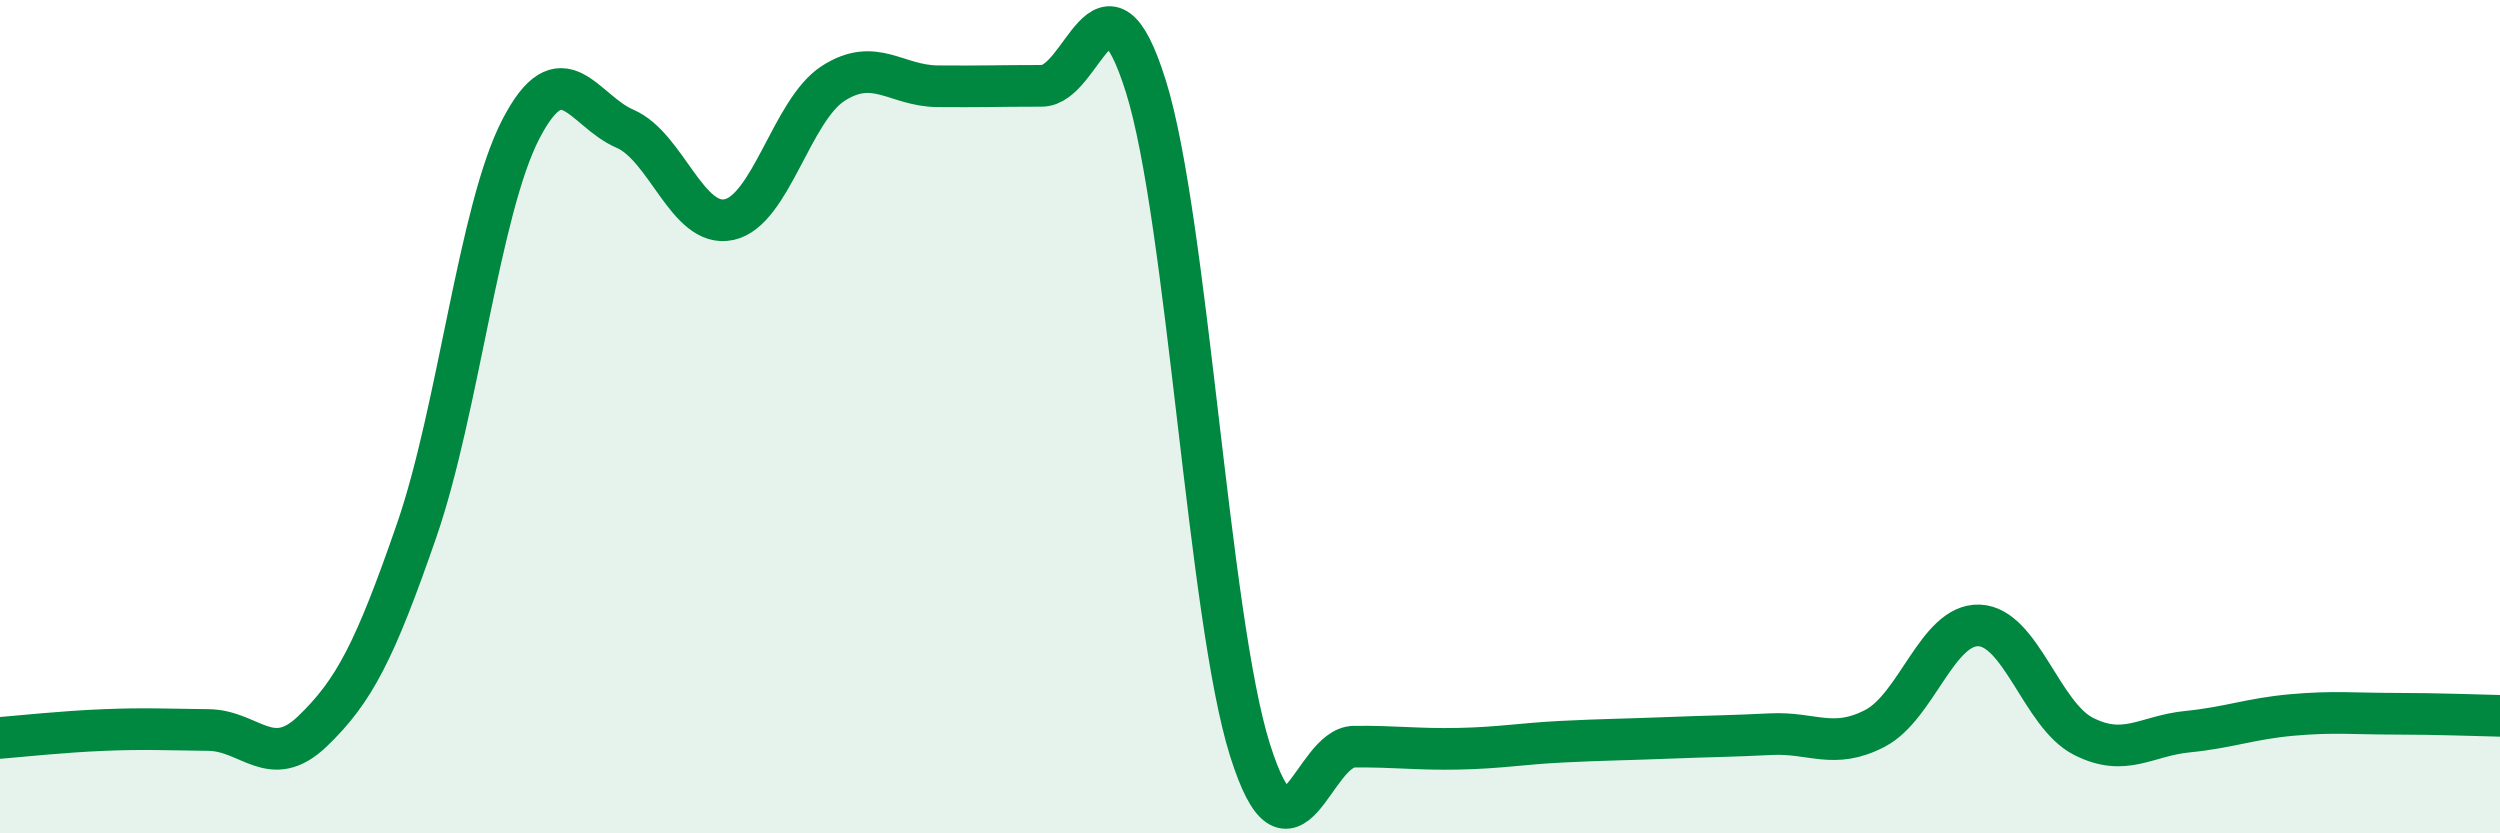
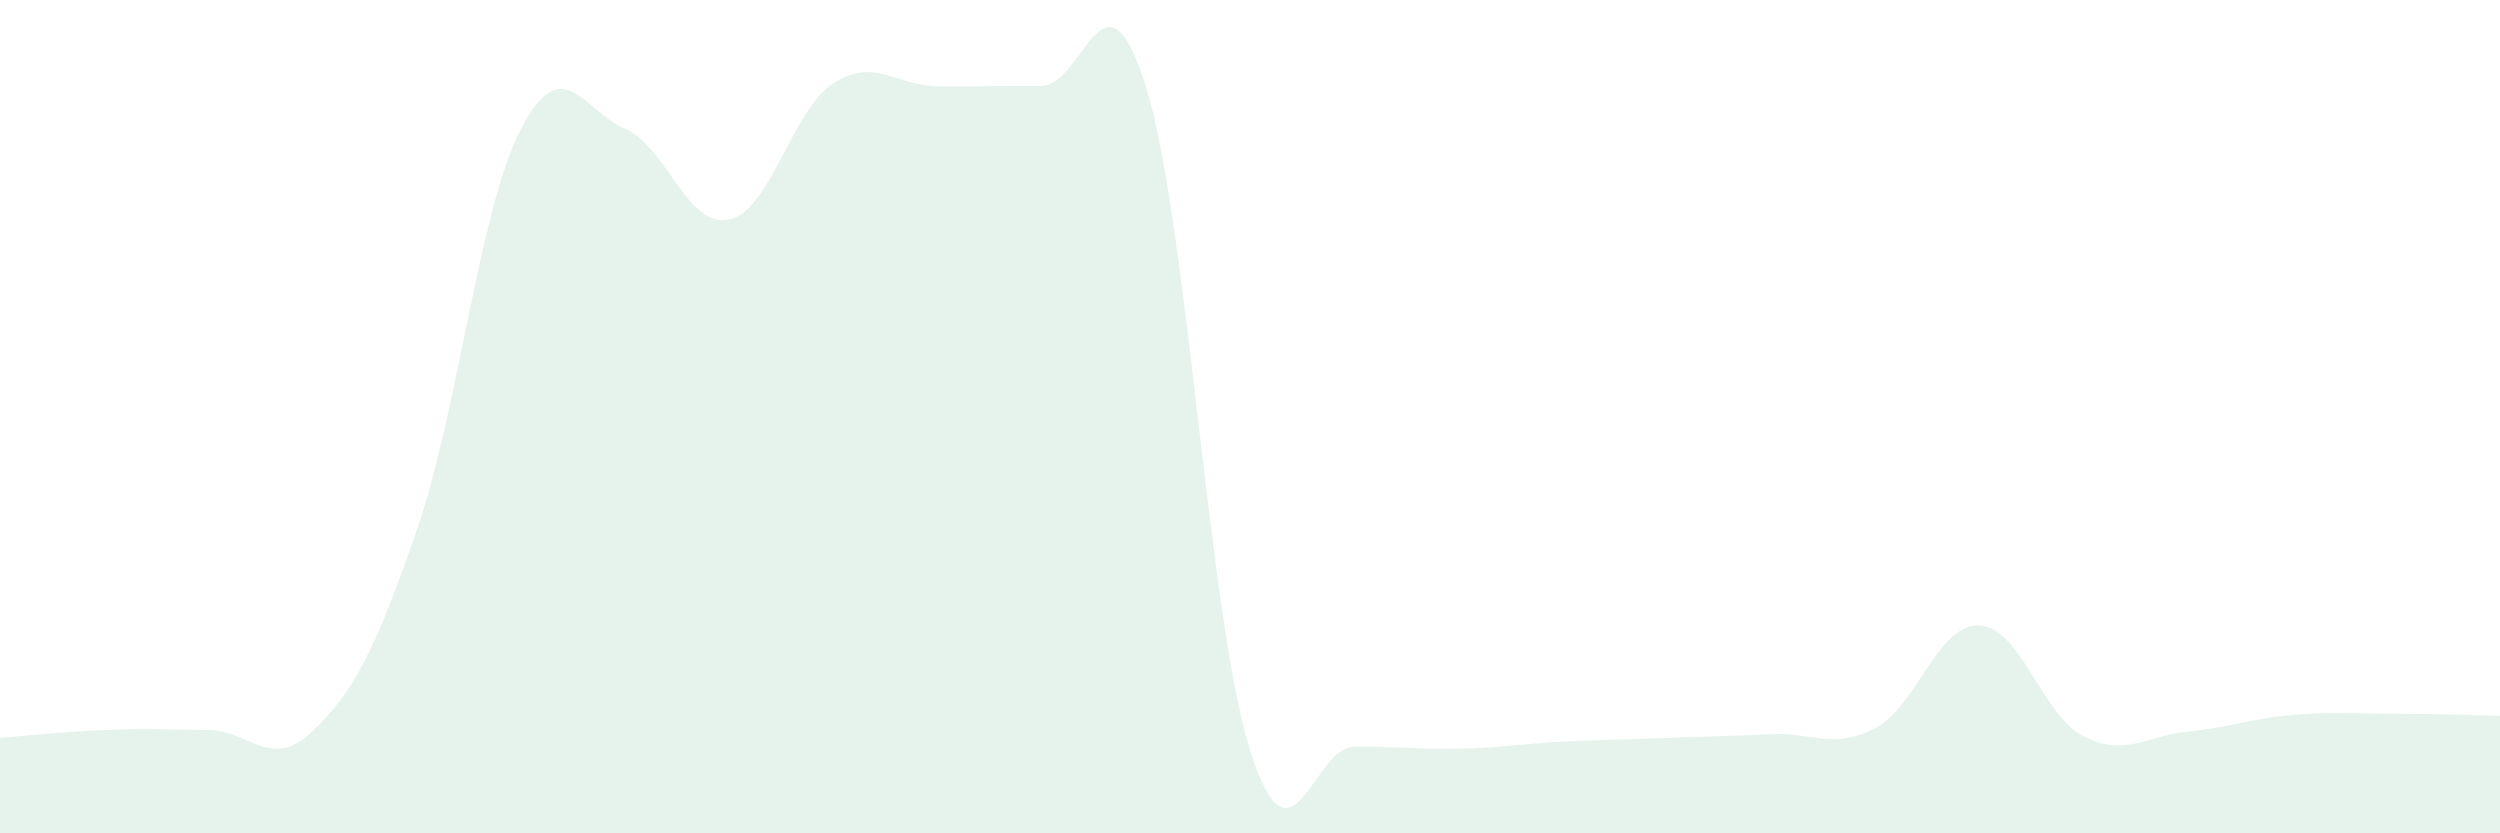
<svg xmlns="http://www.w3.org/2000/svg" width="60" height="20" viewBox="0 0 60 20">
  <path d="M 0,17.71 C 0.5,17.67 1.5,17.56 2.5,17.52 C 3.5,17.48 4,17.51 5,17.52 C 6,17.53 6.5,18.51 7.5,17.55 C 8.5,16.59 9,15.62 10,12.73 C 11,9.84 11.5,5.03 12.5,3.1 C 13.5,1.17 14,2.66 15,3.09 C 16,3.52 16.5,5.49 17.5,5.27 C 18.5,5.05 19,2.64 20,2 C 21,1.36 21.5,2.06 22.5,2.07 C 23.5,2.08 24,2.06 25,2.06 C 26,2.06 26.5,-1.12 27.5,2.07 C 28.5,5.26 29,14.83 30,18 C 31,21.17 31.5,17.93 32.5,17.92 C 33.5,17.91 34,17.99 35,17.97 C 36,17.95 36.5,17.85 37.5,17.8 C 38.5,17.75 39,17.75 40,17.71 C 41,17.67 41.5,17.67 42.5,17.62 C 43.5,17.57 44,18 45,17.48 C 46,16.96 46.5,14.97 47.5,15.01 C 48.5,15.05 49,17.16 50,17.67 C 51,18.18 51.5,17.66 52.5,17.56 C 53.5,17.46 54,17.25 55,17.16 C 56,17.07 56.5,17.13 57.5,17.13 C 58.5,17.13 59.5,17.17 60,17.18L60 20L0 20Z" fill="#008740" opacity="0.1" stroke-linecap="round" stroke-linejoin="round" />
-   <path d="M 0,17.71 C 0.5,17.67 1.5,17.56 2.5,17.52 C 3.5,17.48 4,17.51 5,17.52 C 6,17.53 6.5,18.51 7.5,17.55 C 8.5,16.59 9,15.62 10,12.73 C 11,9.84 11.5,5.03 12.5,3.1 C 13.5,1.17 14,2.66 15,3.09 C 16,3.52 16.5,5.49 17.5,5.27 C 18.5,5.05 19,2.64 20,2 C 21,1.36 21.5,2.06 22.5,2.07 C 23.5,2.08 24,2.06 25,2.06 C 26,2.06 26.5,-1.12 27.5,2.07 C 28.5,5.26 29,14.83 30,18 C 31,21.17 31.5,17.93 32.5,17.92 C 33.5,17.91 34,17.99 35,17.97 C 36,17.95 36.5,17.85 37.5,17.8 C 38.5,17.75 39,17.75 40,17.71 C 41,17.67 41.5,17.67 42.5,17.62 C 43.5,17.57 44,18 45,17.48 C 46,16.96 46.5,14.97 47.5,15.01 C 48.5,15.05 49,17.16 50,17.67 C 51,18.18 51.5,17.66 52.5,17.56 C 53.5,17.46 54,17.25 55,17.16 C 56,17.07 56.5,17.13 57.5,17.13 C 58.5,17.13 59.5,17.17 60,17.18" stroke="#008740" stroke-width="1" fill="none" stroke-linecap="round" stroke-linejoin="round" />
</svg>